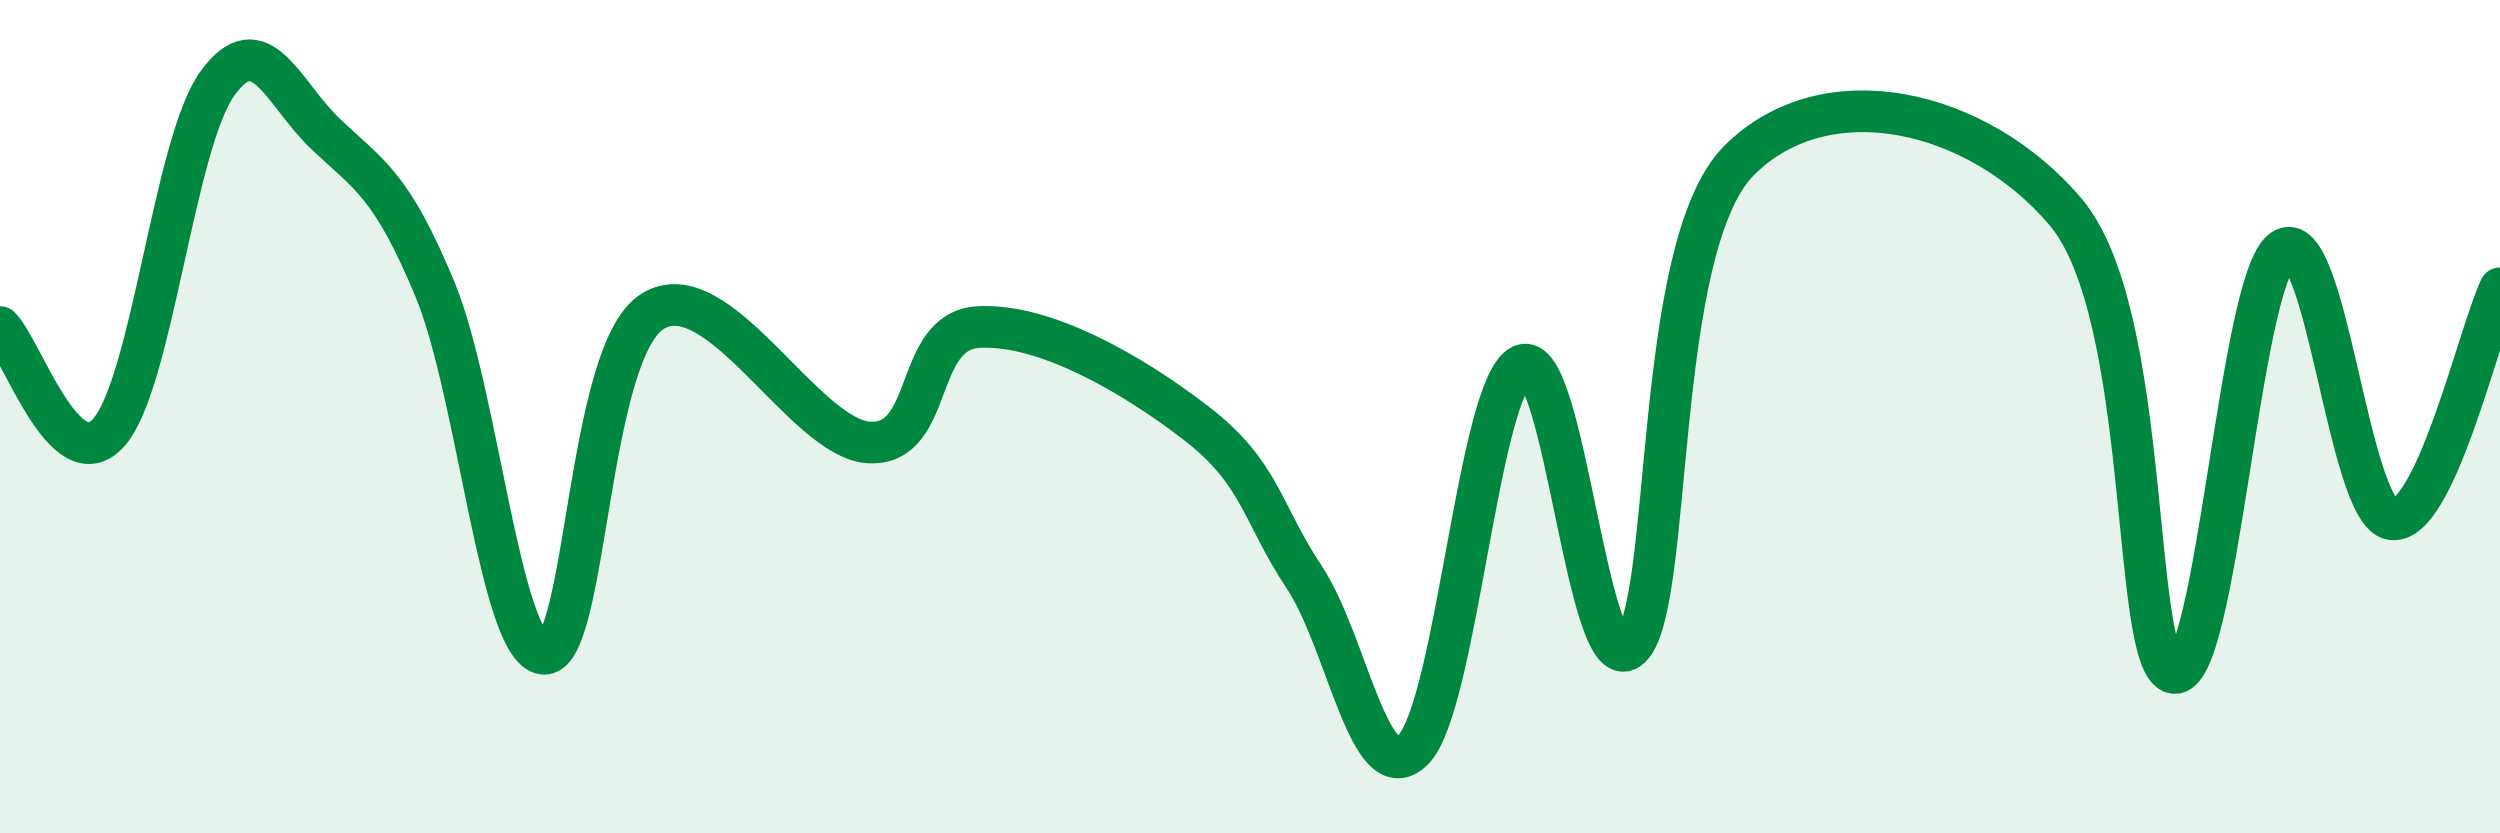
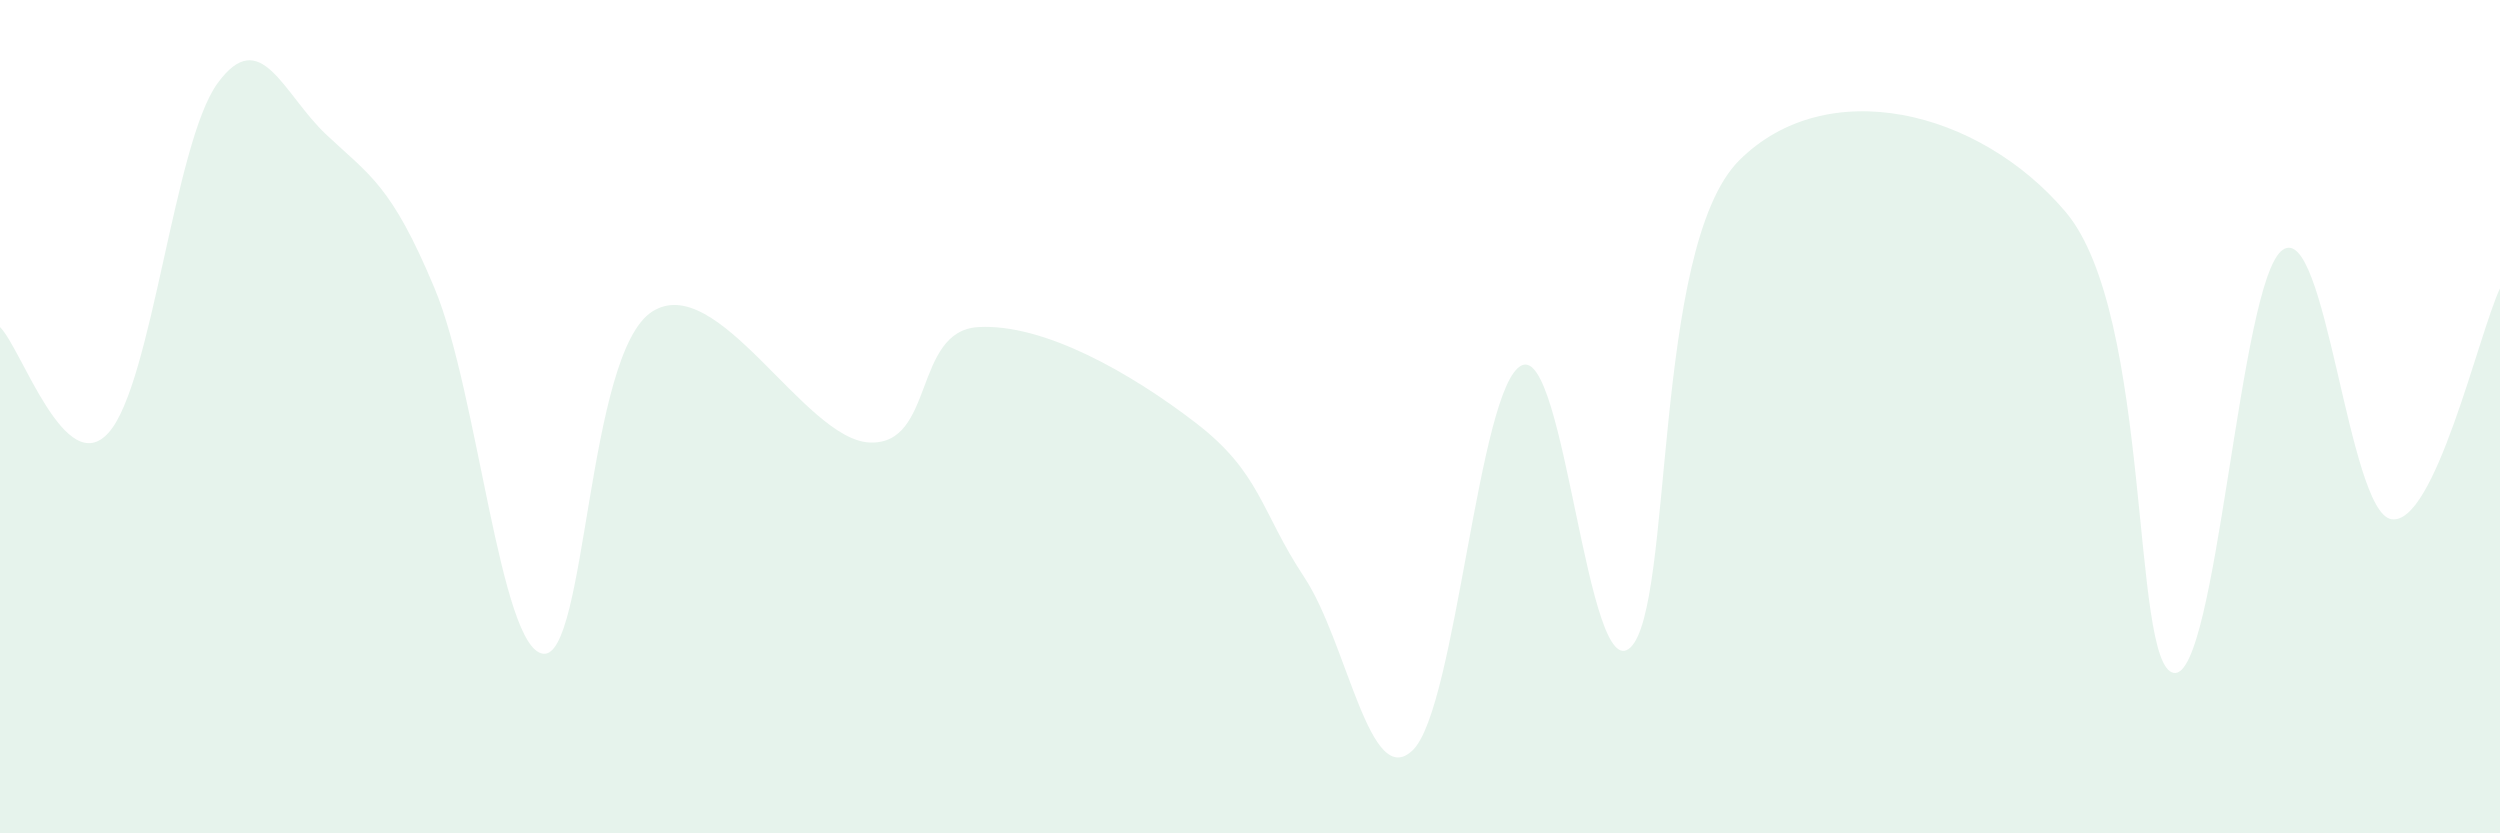
<svg xmlns="http://www.w3.org/2000/svg" width="60" height="20" viewBox="0 0 60 20">
  <path d="M 0,7.85 C 0.52,8.36 1.57,11.55 2.61,10.38 C 3.65,9.21 4.18,3.43 5.22,2 C 6.26,0.57 6.79,2.25 7.83,3.23 C 8.87,4.21 9.39,4.43 10.43,6.92 C 11.47,9.41 12,15.58 13.04,15.69 C 14.08,15.8 14.08,8.49 15.65,7.48 C 17.22,6.47 19.3,10.55 20.87,10.62 C 22.44,10.69 21.91,7.94 23.48,7.85 C 25.05,7.76 27.14,8.95 28.7,10.15 C 30.26,11.35 30.26,12.28 31.3,13.85 C 32.34,15.42 32.87,19.02 33.91,18 C 34.95,16.98 35.48,9.26 36.52,8.77 C 37.56,8.28 38.09,16.52 39.13,15.54 C 40.17,14.56 39.65,5.94 41.74,3.85 C 43.83,1.76 47.48,2.62 49.57,5.08 C 51.66,7.54 51.13,15.97 52.17,16.15 C 53.21,16.33 53.74,6.74 54.78,6 C 55.82,5.26 56.35,12.28 57.39,12.46 C 58.43,12.64 59.48,8.03 60,6.92L60 20L0 20Z" fill="#008740" opacity="0.1" stroke-linecap="round" stroke-linejoin="round" />
-   <path d="M 0,7.85 C 0.52,8.36 1.57,11.55 2.61,10.38 C 3.65,9.21 4.18,3.43 5.22,2 C 6.26,0.57 6.79,2.25 7.83,3.23 C 8.87,4.21 9.39,4.43 10.43,6.92 C 11.47,9.41 12,15.58 13.04,15.69 C 14.08,15.8 14.08,8.49 15.65,7.48 C 17.22,6.47 19.3,10.55 20.87,10.62 C 22.44,10.69 21.91,7.94 23.48,7.85 C 25.05,7.76 27.14,8.95 28.7,10.15 C 30.26,11.35 30.26,12.28 31.3,13.85 C 32.34,15.42 32.87,19.02 33.91,18 C 34.95,16.98 35.48,9.26 36.52,8.77 C 37.56,8.28 38.09,16.52 39.13,15.54 C 40.17,14.56 39.65,5.94 41.74,3.85 C 43.83,1.76 47.48,2.62 49.57,5.08 C 51.66,7.54 51.13,15.97 52.17,16.15 C 53.21,16.33 53.74,6.74 54.78,6 C 55.82,5.26 56.35,12.28 57.39,12.46 C 58.43,12.64 59.48,8.03 60,6.92" stroke="#008740" stroke-width="1" fill="none" stroke-linecap="round" stroke-linejoin="round" />
</svg>